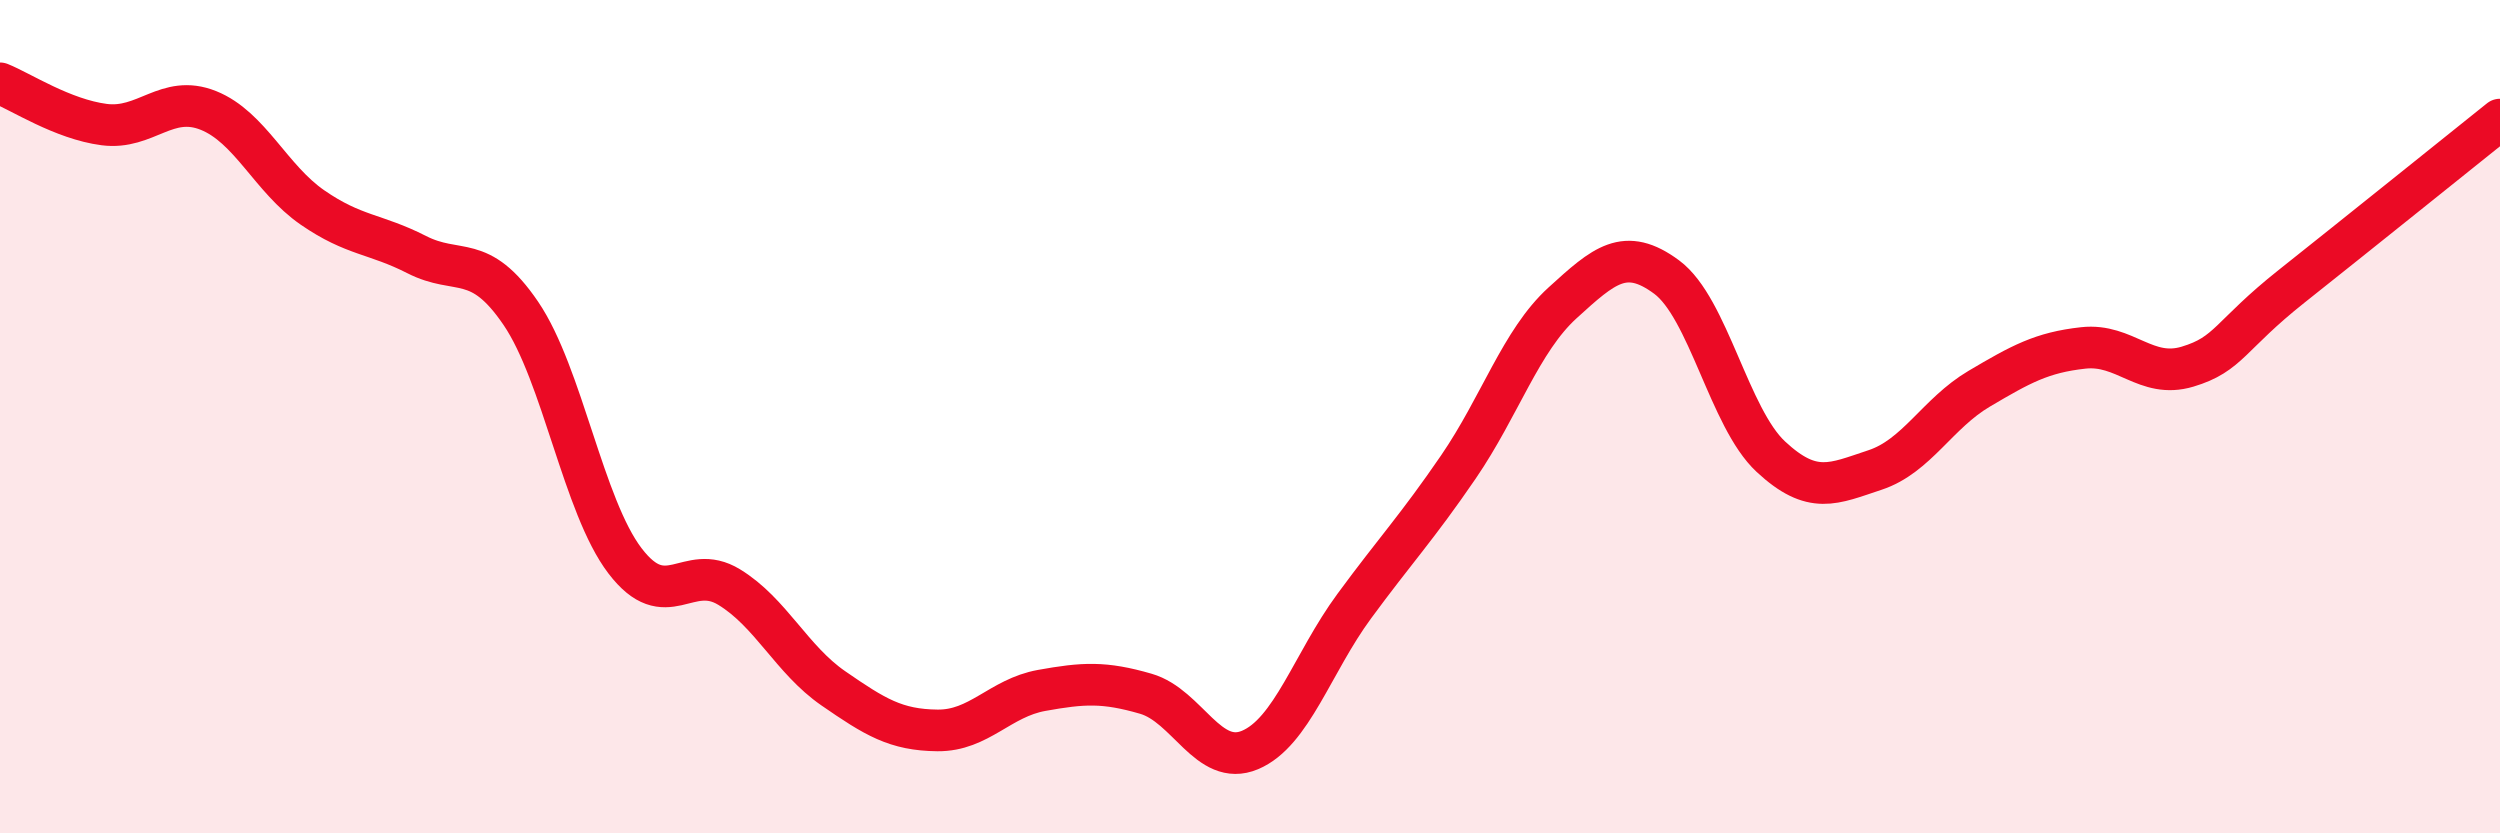
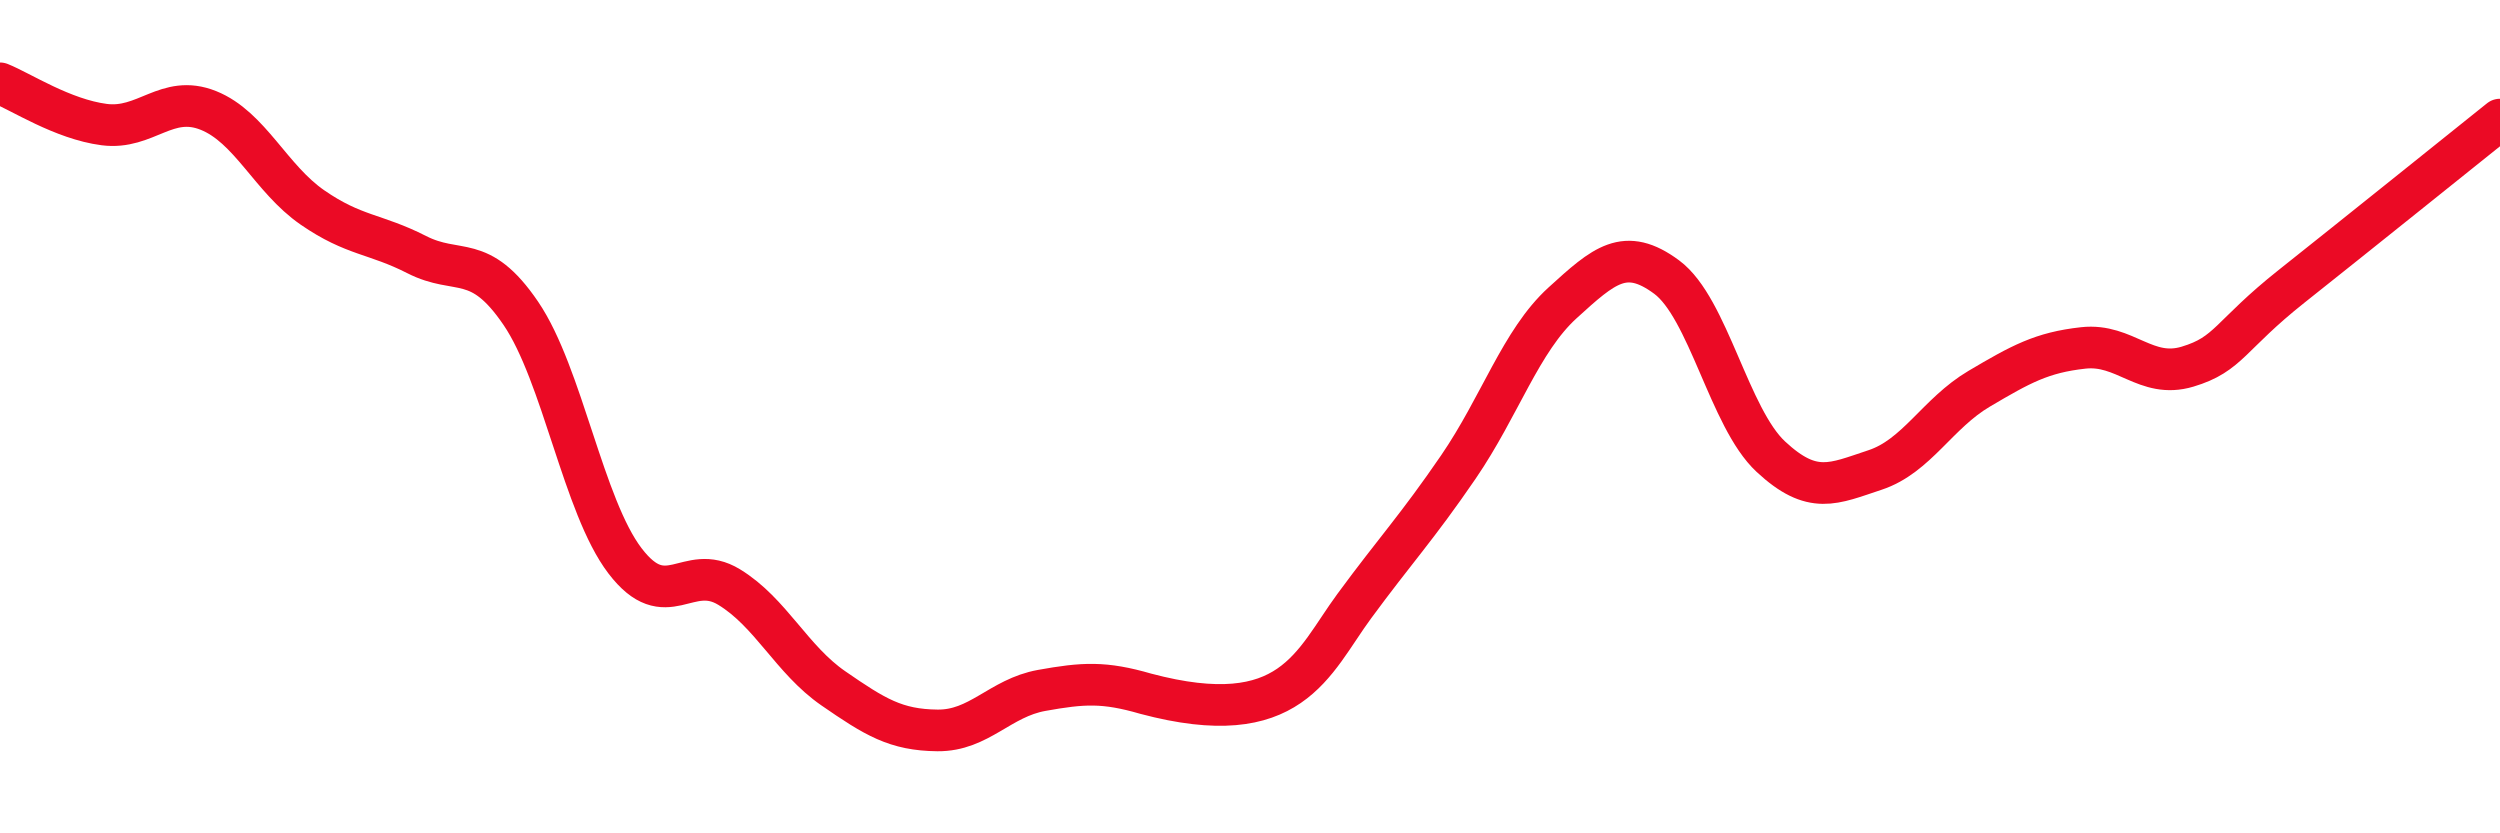
<svg xmlns="http://www.w3.org/2000/svg" width="60" height="20" viewBox="0 0 60 20">
-   <path d="M 0,2 C 0.5,2.2 1.5,2.86 2.5,2.99 C 3.5,3.12 4,2.25 5,2.65 C 6,3.05 6.5,4.29 7.5,4.98 C 8.5,5.67 9,5.6 10,6.11 C 11,6.62 11.5,6.05 12.5,7.52 C 13.5,8.99 14,12.15 15,13.46 C 16,14.77 16.5,13.48 17.5,14.09 C 18.5,14.7 19,15.83 20,16.52 C 21,17.21 21.5,17.52 22.5,17.53 C 23.5,17.54 24,16.75 25,16.57 C 26,16.39 26.5,16.36 27.5,16.65 C 28.5,16.94 29,18.42 30,18 C 31,17.58 31.5,15.91 32.5,14.55 C 33.5,13.19 34,12.67 35,11.21 C 36,9.75 36.5,8.18 37.5,7.27 C 38.5,6.36 39,5.91 40,6.65 C 41,7.39 41.5,10.03 42.5,10.96 C 43.5,11.89 44,11.61 45,11.28 C 46,10.95 46.5,9.92 47.5,9.33 C 48.5,8.74 49,8.46 50,8.35 C 51,8.24 51.5,9.1 52.5,8.8 C 53.5,8.5 53.5,8.06 55,6.87 C 56.5,5.68 59,3.67 60,2.87L60 20L0 20Z" fill="#EB0A25" opacity="0.1" stroke-linecap="round" stroke-linejoin="round" />
-   <path d="M 0,2 C 0.5,2.2 1.5,2.86 2.5,2.99 C 3.5,3.12 4,2.25 5,2.65 C 6,3.05 6.5,4.29 7.5,4.98 C 8.5,5.67 9,5.6 10,6.11 C 11,6.62 11.5,6.05 12.5,7.52 C 13.5,8.99 14,12.15 15,13.46 C 16,14.77 16.5,13.48 17.5,14.09 C 18.5,14.7 19,15.83 20,16.52 C 21,17.21 21.5,17.52 22.5,17.53 C 23.5,17.54 24,16.75 25,16.57 C 26,16.39 26.5,16.36 27.5,16.65 C 28.5,16.94 29,18.42 30,18 C 31,17.58 31.5,15.91 32.5,14.55 C 33.5,13.19 34,12.67 35,11.21 C 36,9.75 36.5,8.18 37.5,7.27 C 38.5,6.36 39,5.91 40,6.65 C 41,7.39 41.5,10.03 42.5,10.96 C 43.5,11.89 44,11.61 45,11.28 C 46,10.95 46.5,9.92 47.5,9.33 C 48.5,8.74 49,8.46 50,8.35 C 51,8.24 51.5,9.1 52.5,8.8 C 53.5,8.5 53.5,8.06 55,6.87 C 56.5,5.68 59,3.67 60,2.87" stroke="#EB0A25" stroke-width="1" fill="none" stroke-linecap="round" stroke-linejoin="round" />
+   <path d="M 0,2 C 0.5,2.2 1.5,2.86 2.5,2.99 C 3.5,3.12 4,2.25 5,2.65 C 6,3.05 6.5,4.29 7.5,4.98 C 8.5,5.67 9,5.6 10,6.11 C 11,6.62 11.5,6.05 12.5,7.52 C 13.5,8.99 14,12.15 15,13.46 C 16,14.77 16.5,13.48 17.5,14.09 C 18.5,14.7 19,15.83 20,16.52 C 21,17.21 21.5,17.52 22.5,17.53 C 23.5,17.54 24,16.75 25,16.57 C 26,16.39 26.5,16.36 27.5,16.65 C 31,17.58 31.5,15.91 32.5,14.55 C 33.5,13.19 34,12.67 35,11.21 C 36,9.75 36.5,8.18 37.5,7.27 C 38.5,6.36 39,5.91 40,6.65 C 41,7.39 41.5,10.03 42.5,10.96 C 43.5,11.89 44,11.61 45,11.28 C 46,10.95 46.5,9.92 47.5,9.33 C 48.5,8.74 49,8.46 50,8.35 C 51,8.24 51.5,9.1 52.5,8.8 C 53.5,8.5 53.5,8.06 55,6.87 C 56.5,5.68 59,3.67 60,2.87" stroke="#EB0A25" stroke-width="1" fill="none" stroke-linecap="round" stroke-linejoin="round" />
</svg>